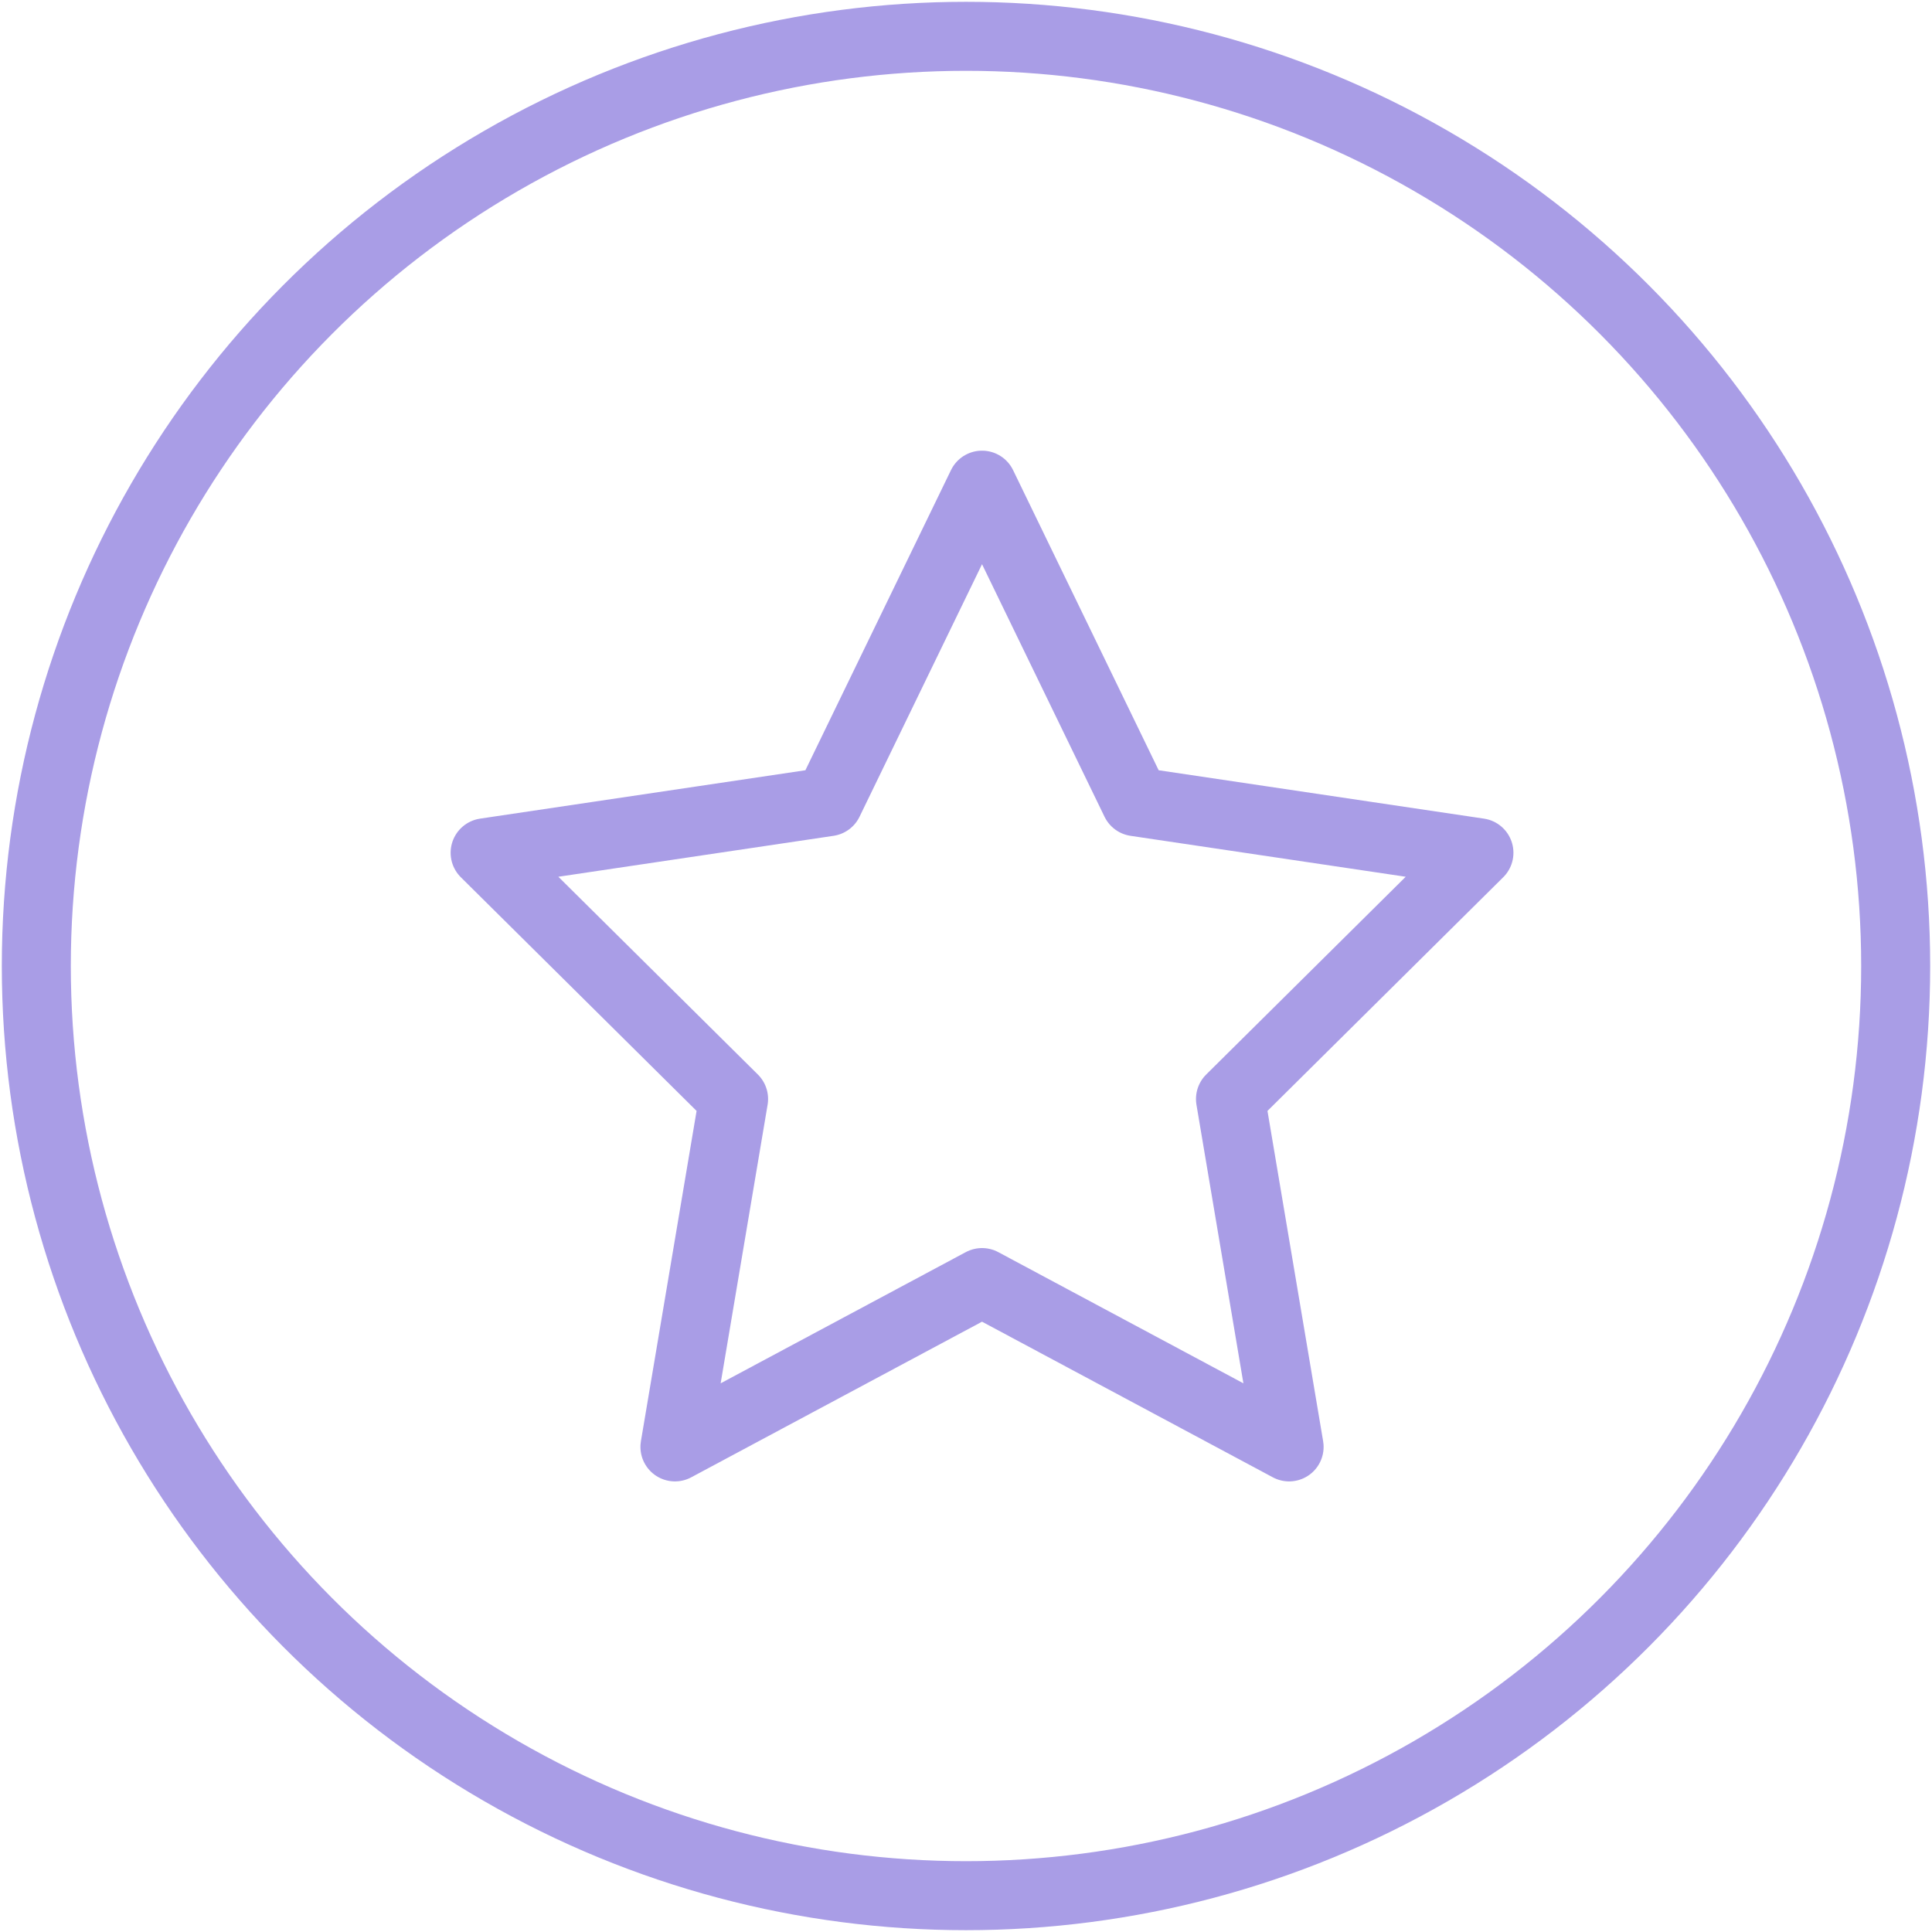
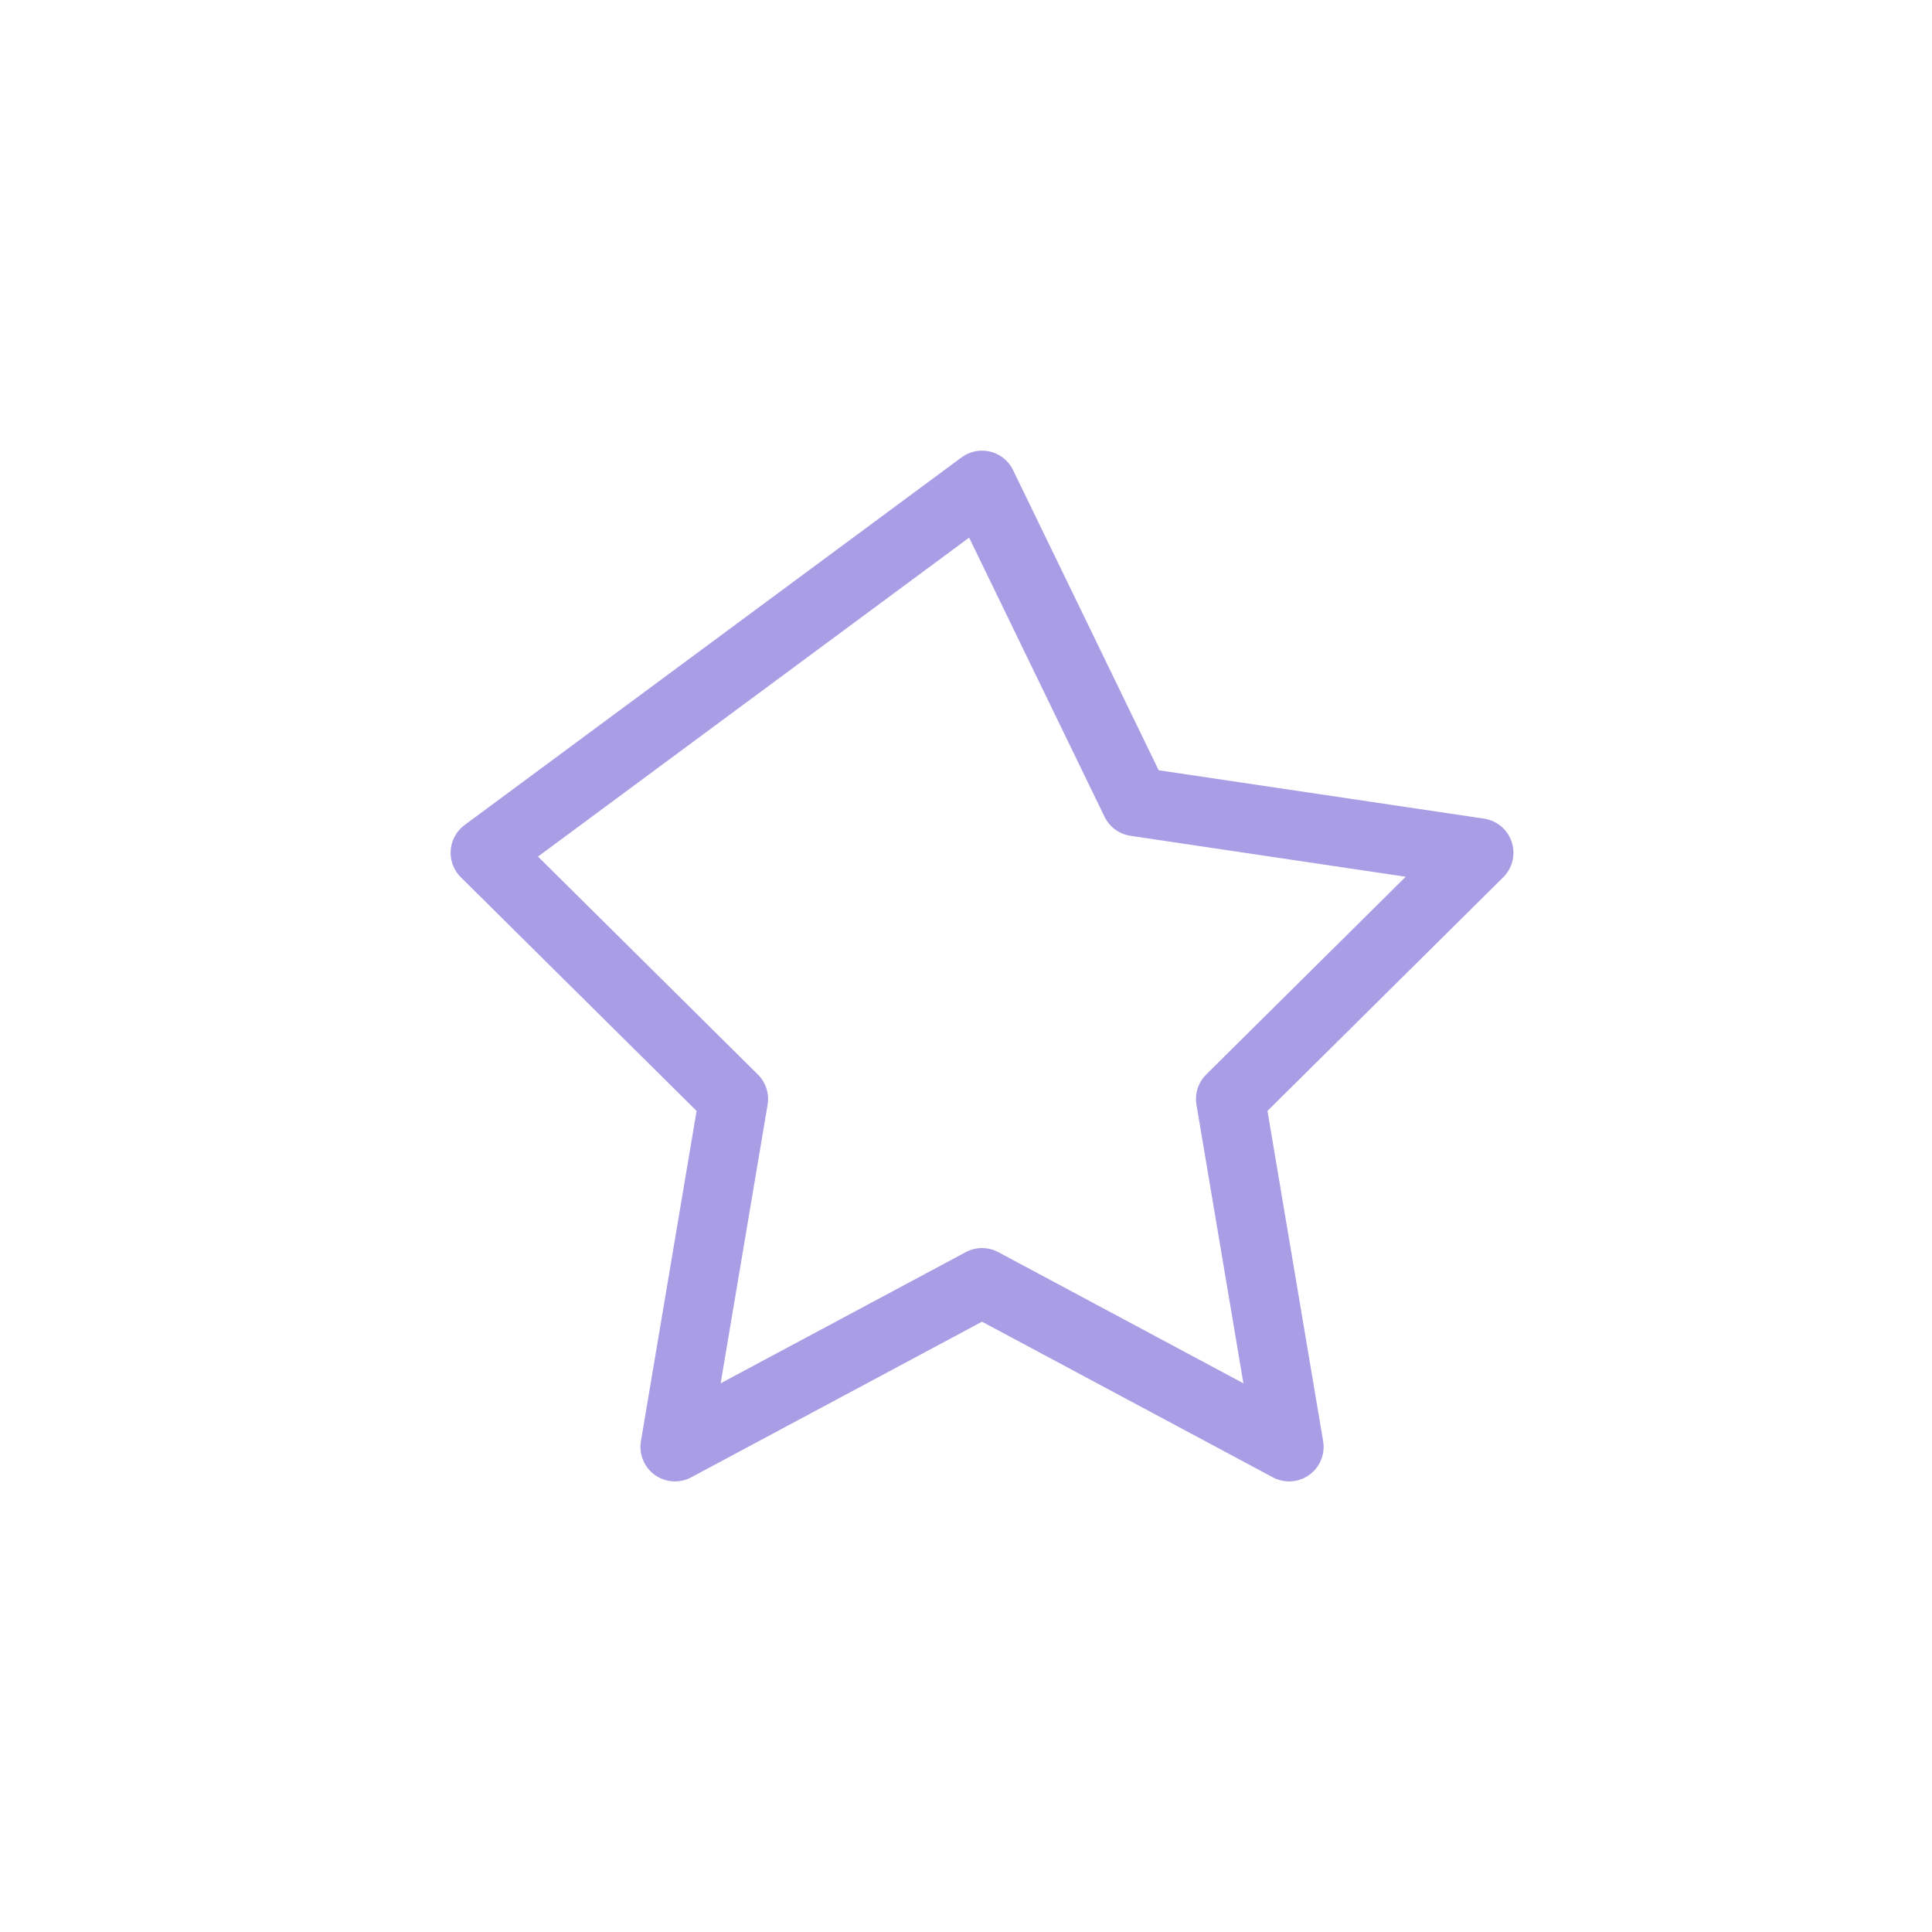
<svg xmlns="http://www.w3.org/2000/svg" width="266" height="266" viewBox="0 0 266 266" fill="none">
-   <path d="M135.207 66.797L156.347 110.378L203.621 117.409L169.414 151.313L177.486 199.211L135.207 176.585L92.927 199.211L101 151.313L66.793 117.409L114.067 110.378L135.207 66.797Z" stroke="#A99DE6" stroke-width="9.5" stroke-linecap="round" stroke-linejoin="round" />
-   <circle cx="133" cy="133" r="128" stroke="#A99DE6" stroke-width="9.5" stroke-linecap="round" stroke-linejoin="round" />
+   <path d="M135.207 66.797L156.347 110.378L203.621 117.409L169.414 151.313L177.486 199.211L135.207 176.585L92.927 199.211L101 151.313L66.793 117.409L135.207 66.797Z" stroke="#A99DE6" stroke-width="9.5" stroke-linecap="round" stroke-linejoin="round" />
</svg>